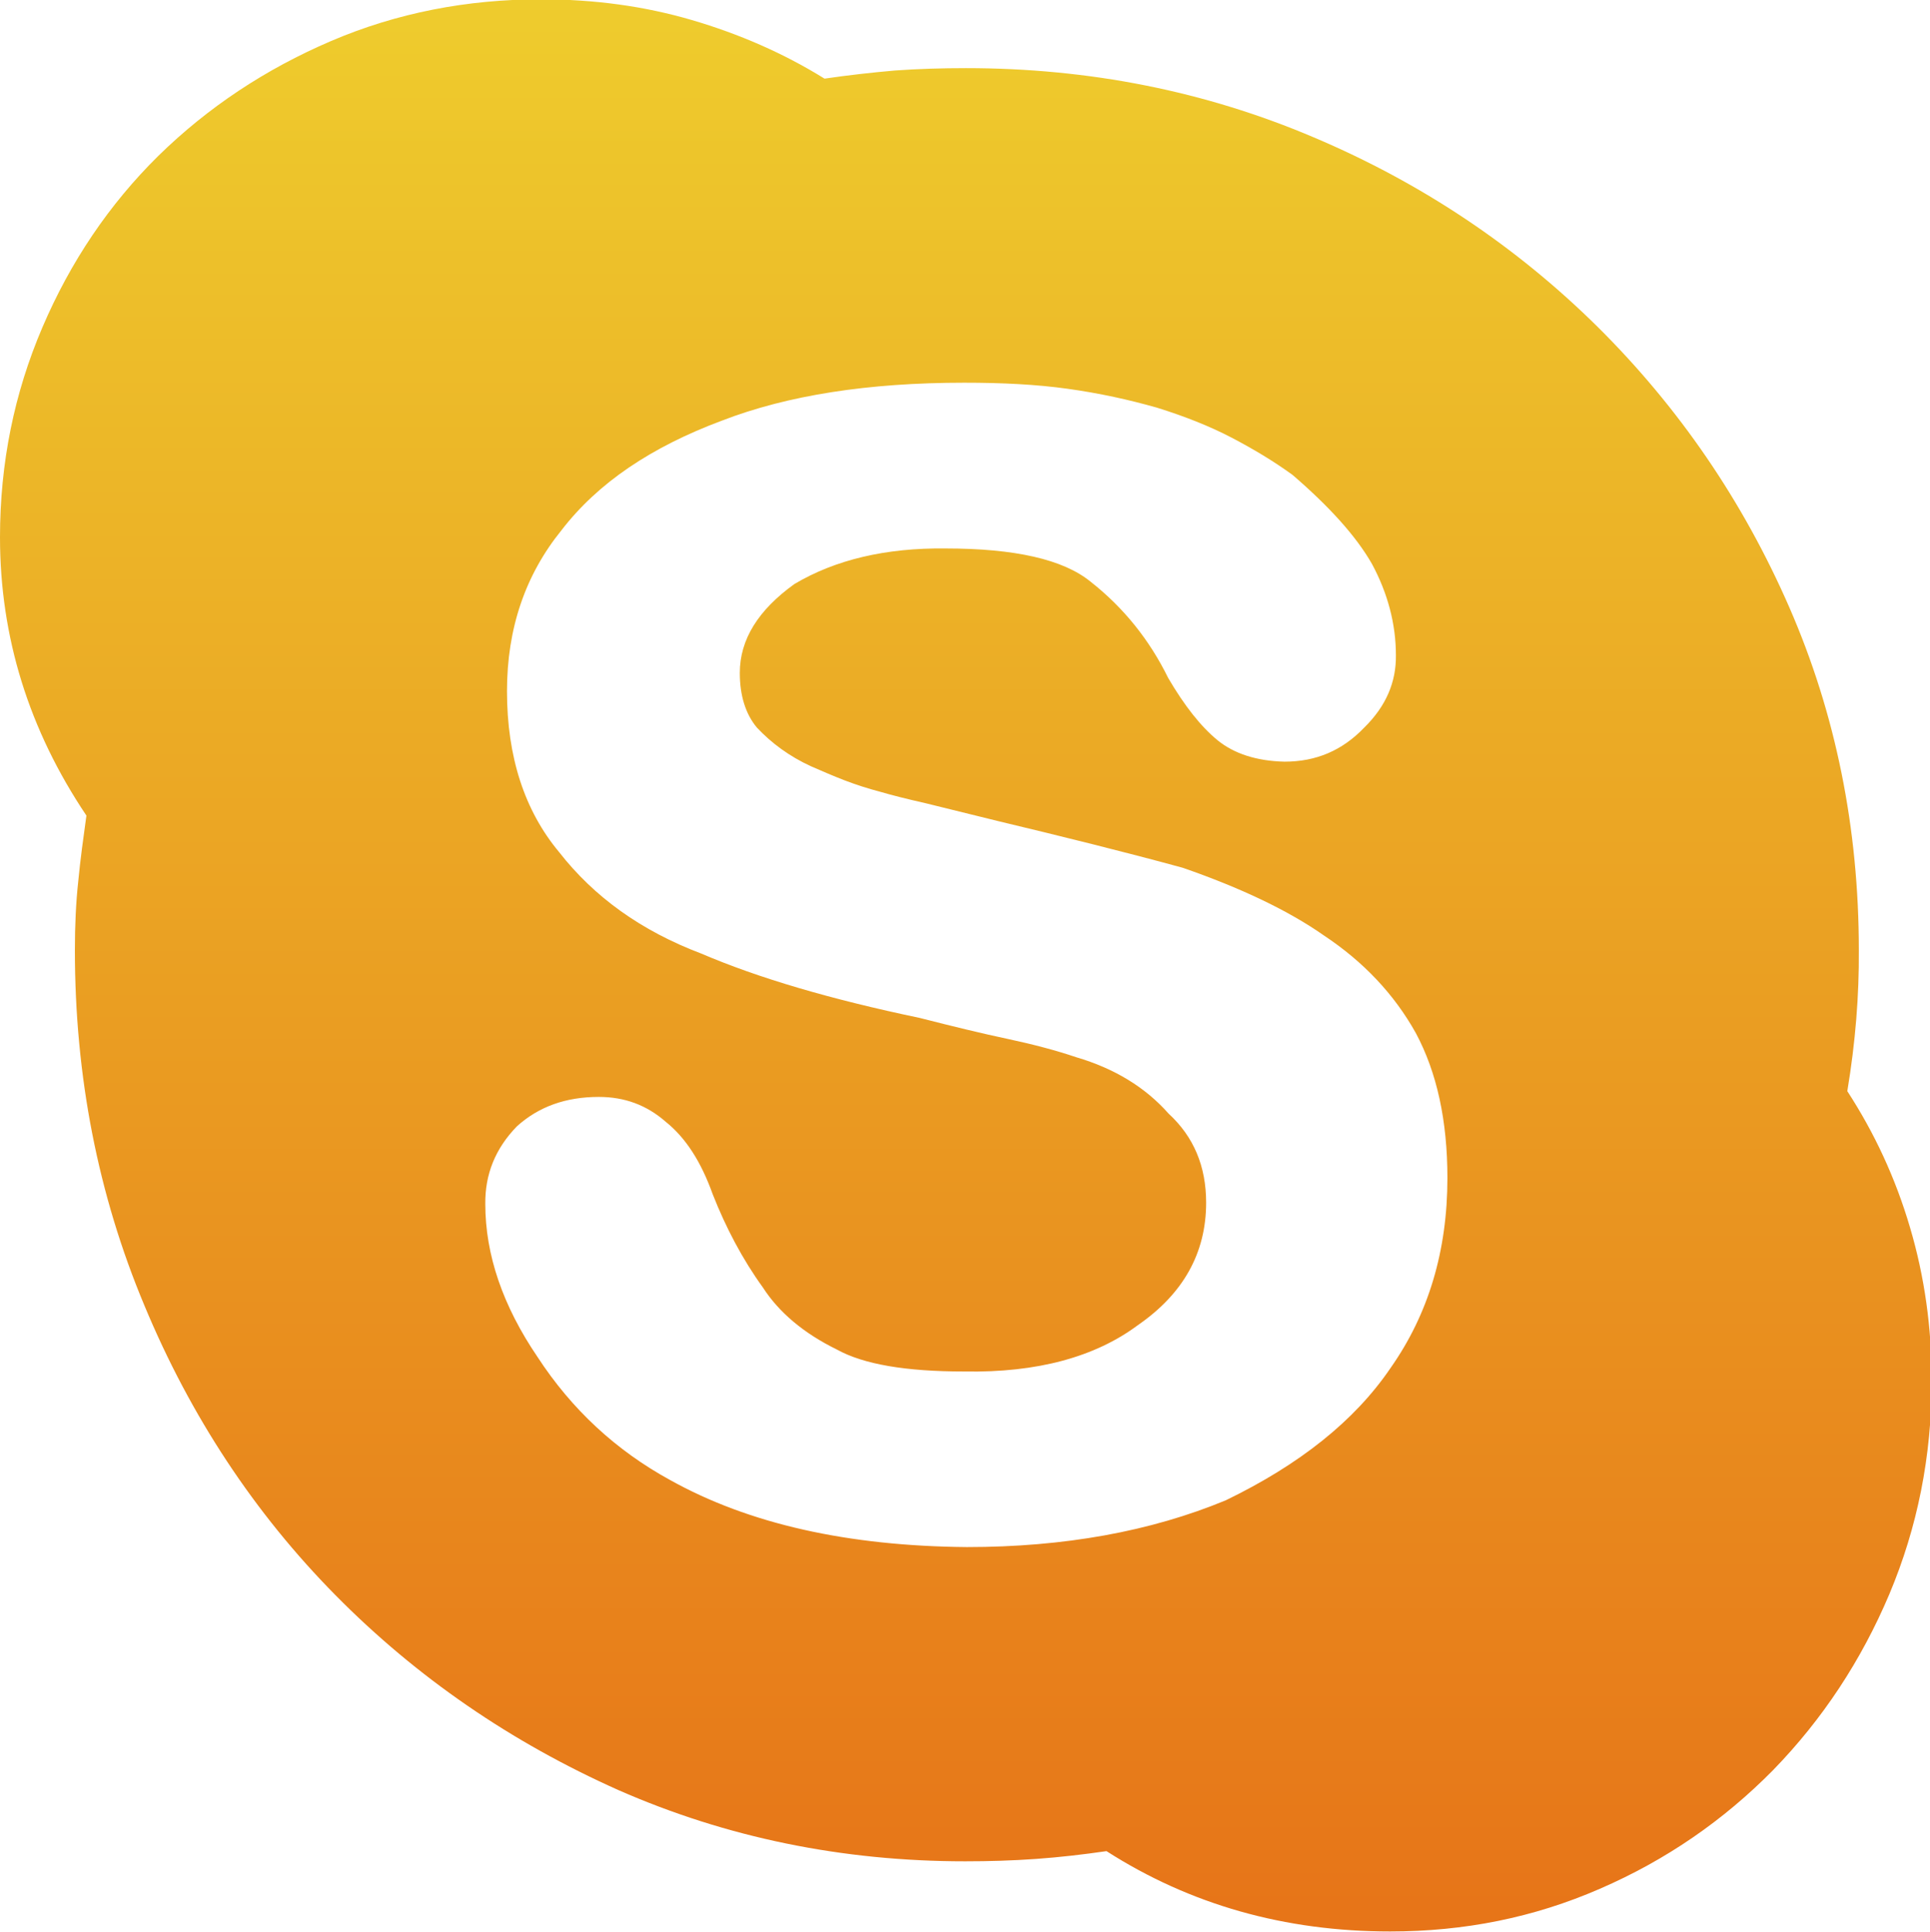
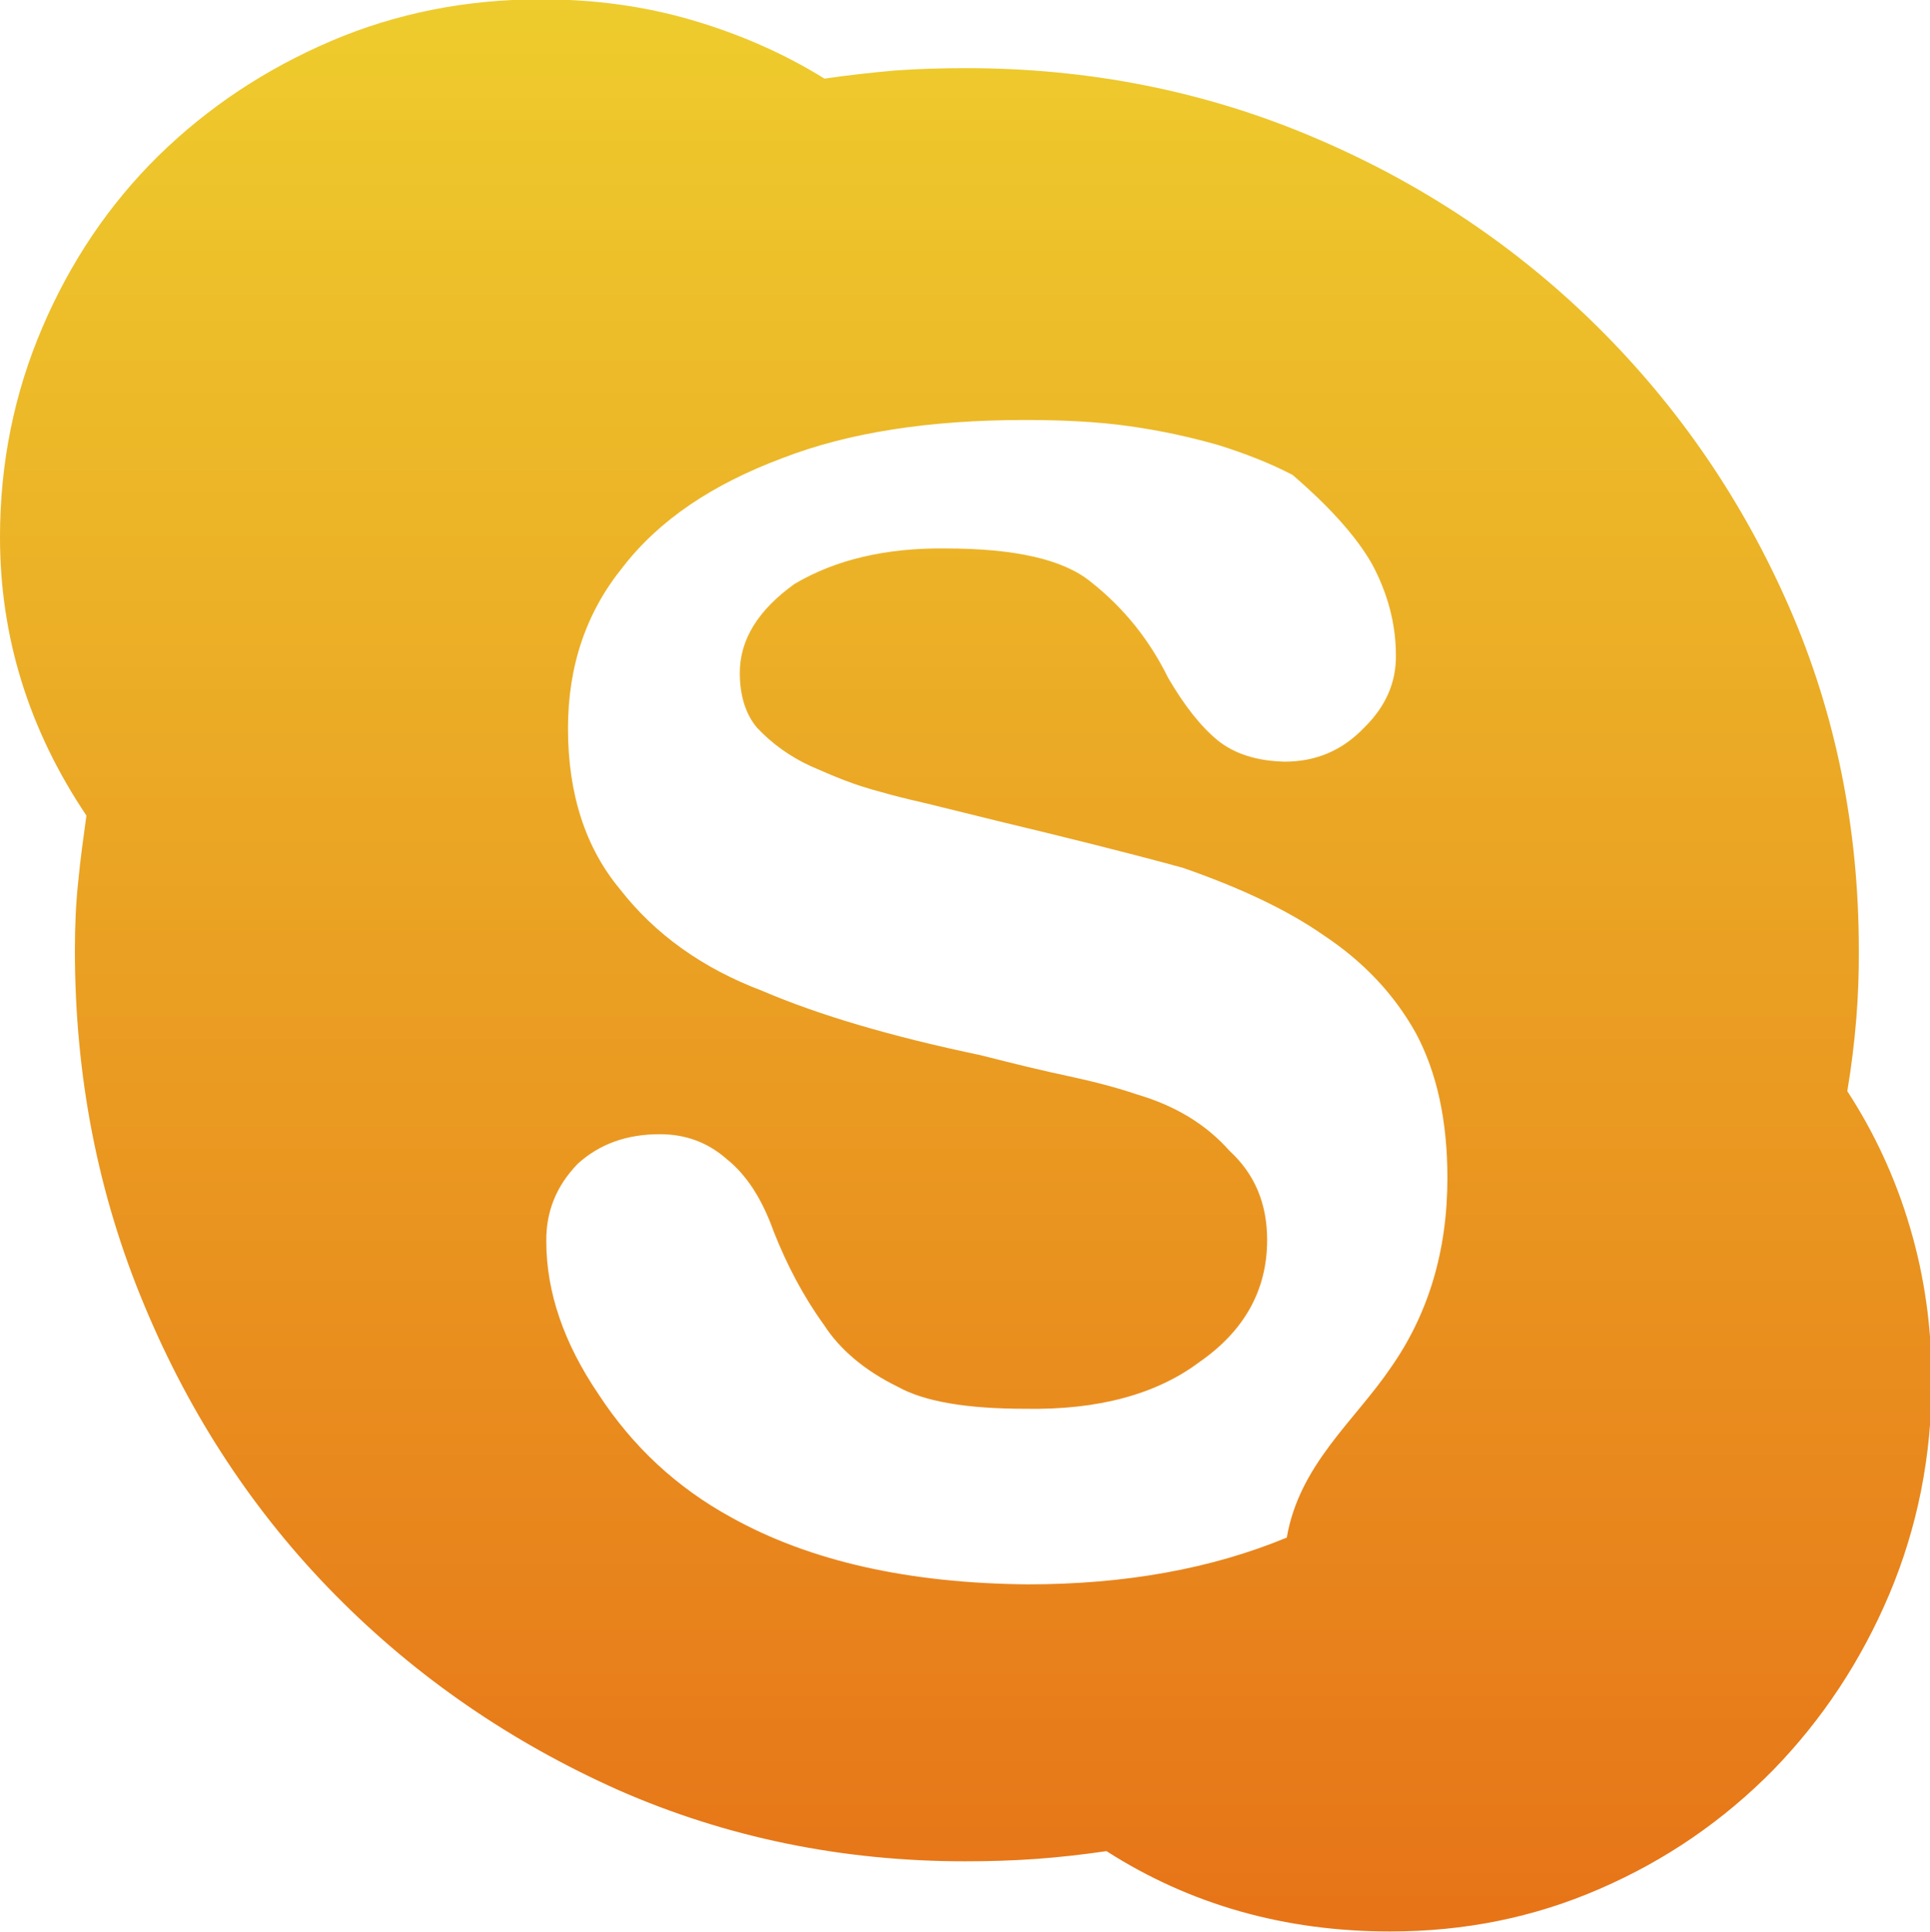
<svg xmlns="http://www.w3.org/2000/svg" version="1.1" id="Layer_1" x="0px" y="0px" viewBox="0 0 569.5 570" style="enable-background:new 0 0 569.5 570;" xml:space="preserve">
  <style type="text/css">
	.st0{fill:url(#SVGID_1_);}
</style>
  <g>
    <linearGradient id="SVGID_1_" gradientUnits="userSpaceOnUse" x1="284.995" y1="499.795" x2="284.995" y2="-70.195" gradientTransform="matrix(1 0 0 1 0 70)">
      <stop offset="0" style="stop-color:#E77418" />
      <stop offset="4.820000e-02" style="stop-color:#E77819" />
      <stop offset="1" style="stop-color:#EECC2D" />
    </linearGradient>
-     <path class="st0" d="M545.1,321.9c8,12.3,14.2,25.6,18.5,40.2c4.3,14.5,6.4,29.6,6.4,45.2c0,22.3-4.2,43.3-12.5,63   c-8.3,19.6-19.7,36.9-34.3,51.9c-14.6,14.8-31.5,26.5-51.1,35c-19.5,8.5-40,12.6-61.9,12.6c-31.1,0-59-7.9-83.7-23.7   c-6.9,1-13.8,1.8-20.8,2.3c-7,0.5-13.9,0.7-20.9,0.7c-36.3,0-70.4-7-102.3-21C150.9,514,123,494.9,99,470.6   c-23.9-24.2-42.8-52.8-56.4-85.5c-13.7-32.7-20.5-67.6-20.5-104.8c0-7.2,0.3-14,1-20.4c0.6-6.3,1.5-12.8,2.4-19.3   C8.5,215.3,0,187.9,0,158.5c0-21.9,4.2-42.5,12.5-61.9C20.8,77.2,32.2,60.3,46.7,46c14.6-14.3,31.6-25.6,51-33.9   c19.4-8.3,40.1-12.3,61.9-12.3c15.7,0,30.5,2,44.5,6.1c14,4.1,27.1,9.8,39.2,17.3c6.8-1,13.9-1.8,20.8-2.4c7-0.5,14-0.7,20.9-0.7   c36.4,0,70.6,6.8,102.6,20.4c31.9,13.5,59.8,32.2,83.8,55.9c24,23.8,42.9,51.4,56.6,82.8c13.7,31.4,20.5,65.2,20.5,101.1   C548.6,293.6,547.5,307.5,545.1,321.9z M410.3,403.6c11.2-15.9,16.8-34.6,16.8-56.1c0-16.9-3.1-31.1-9.3-42.7   c-6.4-11.5-15.5-21.1-27.1-28.8c-10.7-7.5-24.7-14.1-41.7-20c-17.2-4.7-35.4-9.2-54.6-13.8l-21.1-5.2c-5.7-1.3-10.1-2.4-13.5-3.4   c-3.8-1-7.2-2.1-10.6-3.4c-3.1-1.2-6.4-2.6-9.8-4.1c-6.4-2.9-11.8-6.9-16.1-11.5c-3.3-4-5-9.4-5-16.1c0-9.8,5.4-18.5,16.1-26.2   c12.1-7.2,27-10.7,44.6-10.5c20.4,0,34.7,3.2,42.8,9.8c9.8,7.7,17.4,17.2,22.9,28.4c4.8,8.2,9.6,14.3,14.6,18.4   c4.8,3.9,11.4,6.1,19.7,6.3c9.4,0,17.1-3.3,23.6-10.1c6.4-6.3,9.4-13.4,9.3-21.3c0-9.2-2.4-18.3-7.1-27   c-4.7-8.2-12.6-16.9-23.4-26.2c-5.5-4-11.5-7.6-18-11c-6.5-3.4-13.9-6.3-21.9-8.8c-8.4-2.4-17.1-4.3-26.4-5.6   c-9.3-1.3-19.4-1.8-30.6-1.8c-28.3,0-52.1,3.7-71.5,11.2c-20.9,7.8-36.6,18.4-47.3,32.3c-10.7,13.2-16.1,29-16.1,47.5   c0,19.4,5.2,35.3,15.4,47.5c10.3,13.2,24.2,23.2,41.9,29.9c16.8,7.2,38.2,13.5,64.5,19c9.8,2.5,18.4,4.6,26,6.2   c7.5,1.6,14.3,3.4,20.2,5.4c11.2,3.3,20.3,8.8,27.2,16.6c7.4,6.8,11.1,15.5,11.1,26.3c0,14.9-6.8,26.9-20.1,36.1   c-12.6,9.4-29.7,14.1-51.3,13.7c-17.2,0-29.7-2.1-37.6-6.5c-9.8-4.8-17.1-11-21.8-18.3c-6-8.3-10.9-17.6-14.8-27.5   c-3.4-9.5-7.9-16.6-13.9-21.4c-5.6-4.9-12.1-7.3-19.7-7.3c-9.8,0-17.8,2.9-24.2,8.7c-6.4,6.6-9.4,14.2-9.3,22.9   c0,15,5.2,30.1,15.4,45.1c10.1,15.5,23.2,27.6,39.1,36.3c23.3,13,52.5,19.5,87.6,19.8c28.7,0,54.2-4.6,76.4-13.8   C383.4,432.1,399.7,419.2,410.3,403.6z" />
+     <path class="st0" d="M545.1,321.9c8,12.3,14.2,25.6,18.5,40.2c4.3,14.5,6.4,29.6,6.4,45.2c0,22.3-4.2,43.3-12.5,63   c-8.3,19.6-19.7,36.9-34.3,51.9c-14.6,14.8-31.5,26.5-51.1,35c-19.5,8.5-40,12.6-61.9,12.6c-31.1,0-59-7.9-83.7-23.7   c-6.9,1-13.8,1.8-20.8,2.3c-7,0.5-13.9,0.7-20.9,0.7c-36.3,0-70.4-7-102.3-21C150.9,514,123,494.9,99,470.6   c-23.9-24.2-42.8-52.8-56.4-85.5c-13.7-32.7-20.5-67.6-20.5-104.8c0-7.2,0.3-14,1-20.4c0.6-6.3,1.5-12.8,2.4-19.3   C8.5,215.3,0,187.9,0,158.5c0-21.9,4.2-42.5,12.5-61.9C20.8,77.2,32.2,60.3,46.7,46c14.6-14.3,31.6-25.6,51-33.9   c19.4-8.3,40.1-12.3,61.9-12.3c15.7,0,30.5,2,44.5,6.1c14,4.1,27.1,9.8,39.2,17.3c6.8-1,13.9-1.8,20.8-2.4c7-0.5,14-0.7,20.9-0.7   c36.4,0,70.6,6.8,102.6,20.4c31.9,13.5,59.8,32.2,83.8,55.9c24,23.8,42.9,51.4,56.6,82.8c13.7,31.4,20.5,65.2,20.5,101.1   C548.6,293.6,547.5,307.5,545.1,321.9z M410.3,403.6c11.2-15.9,16.8-34.6,16.8-56.1c0-16.9-3.1-31.1-9.3-42.7   c-6.4-11.5-15.5-21.1-27.1-28.8c-10.7-7.5-24.7-14.1-41.7-20c-17.2-4.7-35.4-9.2-54.6-13.8l-21.1-5.2c-5.7-1.3-10.1-2.4-13.5-3.4   c-3.8-1-7.2-2.1-10.6-3.4c-3.1-1.2-6.4-2.6-9.8-4.1c-6.4-2.9-11.8-6.9-16.1-11.5c-3.3-4-5-9.4-5-16.1c0-9.8,5.4-18.5,16.1-26.2   c12.1-7.2,27-10.7,44.6-10.5c20.4,0,34.7,3.2,42.8,9.8c9.8,7.7,17.4,17.2,22.9,28.4c4.8,8.2,9.6,14.3,14.6,18.4   c4.8,3.9,11.4,6.1,19.7,6.3c9.4,0,17.1-3.3,23.6-10.1c6.4-6.3,9.4-13.4,9.3-21.3c0-9.2-2.4-18.3-7.1-27   c-4.7-8.2-12.6-16.9-23.4-26.2c-6.5-3.4-13.9-6.3-21.9-8.8c-8.4-2.4-17.1-4.3-26.4-5.6   c-9.3-1.3-19.4-1.8-30.6-1.8c-28.3,0-52.1,3.7-71.5,11.2c-20.9,7.8-36.6,18.4-47.3,32.3c-10.7,13.2-16.1,29-16.1,47.5   c0,19.4,5.2,35.3,15.4,47.5c10.3,13.2,24.2,23.2,41.9,29.9c16.8,7.2,38.2,13.5,64.5,19c9.8,2.5,18.4,4.6,26,6.2   c7.5,1.6,14.3,3.4,20.2,5.4c11.2,3.3,20.3,8.8,27.2,16.6c7.4,6.8,11.1,15.5,11.1,26.3c0,14.9-6.8,26.9-20.1,36.1   c-12.6,9.4-29.7,14.1-51.3,13.7c-17.2,0-29.7-2.1-37.6-6.5c-9.8-4.8-17.1-11-21.8-18.3c-6-8.3-10.9-17.6-14.8-27.5   c-3.4-9.5-7.9-16.6-13.9-21.4c-5.6-4.9-12.1-7.3-19.7-7.3c-9.8,0-17.8,2.9-24.2,8.7c-6.4,6.6-9.4,14.2-9.3,22.9   c0,15,5.2,30.1,15.4,45.1c10.1,15.5,23.2,27.6,39.1,36.3c23.3,13,52.5,19.5,87.6,19.8c28.7,0,54.2-4.6,76.4-13.8   C383.4,432.1,399.7,419.2,410.3,403.6z" />
  </g>
</svg>